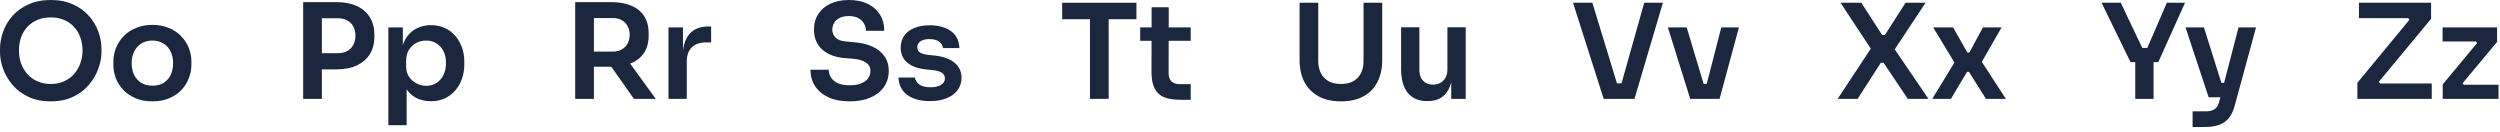
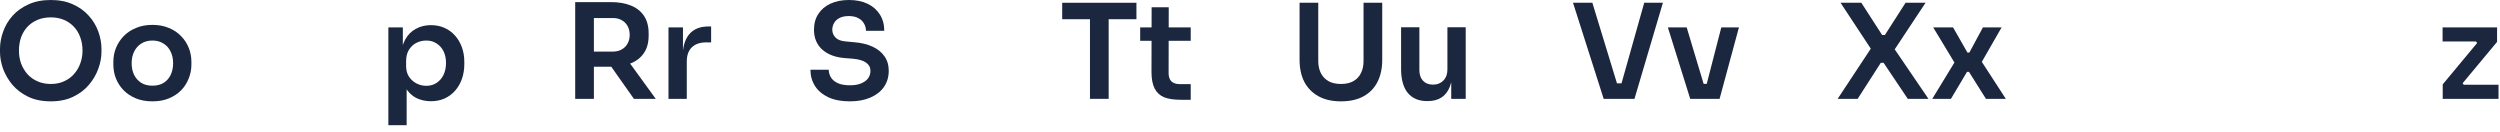
<svg xmlns="http://www.w3.org/2000/svg" fill="none" height="100%" overflow="visible" preserveAspectRatio="none" style="display: block;" viewBox="0 0 323 17" width="100%">
  <g id="Character Strip 2">
    <path d="M6.564 13.094C5.442 13.094 4.467 12.896 3.639 12.499C2.823 12.102 2.143 11.586 1.598 10.951C1.066 10.305 0.663 9.614 0.391 8.877C0.13 8.128 0 7.409 0 6.717V6.343C0 5.583 0.136 4.829 0.408 4.081C0.68 3.322 1.088 2.636 1.633 2.024C2.188 1.411 2.874 0.924 3.69 0.561C4.506 0.187 5.464 0 6.564 0C7.652 0 8.605 0.187 9.421 0.561C10.237 0.924 10.917 1.411 11.461 2.024C12.017 2.636 12.431 3.322 12.703 4.081C12.975 4.829 13.111 5.583 13.111 6.343V6.717C13.111 7.409 12.975 8.128 12.703 8.877C12.442 9.614 12.04 10.305 11.495 10.951C10.963 11.586 10.283 12.102 9.455 12.499C8.639 12.896 7.675 13.094 6.564 13.094ZM6.564 10.849C7.199 10.849 7.766 10.736 8.265 10.509C8.775 10.283 9.205 9.971 9.557 9.574C9.92 9.166 10.192 8.707 10.373 8.197C10.566 7.675 10.662 7.125 10.662 6.547C10.662 5.923 10.566 5.351 10.373 4.829C10.192 4.308 9.92 3.855 9.557 3.469C9.205 3.084 8.775 2.783 8.265 2.568C7.754 2.352 7.188 2.245 6.564 2.245C5.929 2.245 5.357 2.352 4.846 2.568C4.336 2.783 3.9 3.084 3.537 3.469C3.186 3.855 2.914 4.308 2.721 4.829C2.539 5.351 2.449 5.923 2.449 6.547C2.449 7.125 2.539 7.675 2.721 8.197C2.914 8.707 3.186 9.166 3.537 9.574C3.9 9.971 4.336 10.283 4.846 10.509C5.357 10.736 5.929 10.849 6.564 10.849Z" fill="#1A273F" />
    <path d="M19.696 13.094C18.88 13.094 18.16 12.964 17.536 12.703C16.913 12.442 16.386 12.091 15.955 11.649C15.524 11.195 15.195 10.685 14.969 10.118C14.753 9.551 14.645 8.962 14.645 8.35V7.992C14.645 7.358 14.759 6.757 14.986 6.19C15.224 5.612 15.558 5.102 15.989 4.659C16.431 4.206 16.964 3.855 17.587 3.605C18.211 3.344 18.914 3.214 19.696 3.214C20.478 3.214 21.181 3.344 21.805 3.605C22.428 3.855 22.955 4.206 23.386 4.659C23.828 5.102 24.163 5.612 24.389 6.19C24.616 6.757 24.73 7.358 24.73 7.992V8.35C24.73 8.962 24.616 9.551 24.389 10.118C24.174 10.685 23.851 11.195 23.42 11.649C22.989 12.091 22.462 12.442 21.839 12.703C21.215 12.964 20.501 13.094 19.696 13.094ZM19.696 11.07C20.274 11.07 20.762 10.946 21.158 10.696C21.555 10.435 21.856 10.09 22.06 9.659C22.264 9.217 22.366 8.718 22.366 8.162C22.366 7.596 22.258 7.097 22.043 6.666C21.839 6.224 21.532 5.878 21.124 5.629C20.728 5.368 20.252 5.238 19.696 5.238C19.14 5.238 18.659 5.368 18.25 5.629C17.854 5.878 17.548 6.224 17.332 6.666C17.117 7.097 17.009 7.596 17.009 8.162C17.009 8.718 17.111 9.217 17.315 9.659C17.531 10.09 17.837 10.435 18.233 10.696C18.63 10.946 19.118 11.07 19.696 11.07Z" fill="#1A273F" />
-     <path d="M41.244 8.962V6.87H43.659C44.147 6.87 44.555 6.774 44.883 6.581C45.224 6.388 45.479 6.122 45.649 5.782C45.83 5.442 45.921 5.051 45.921 4.608C45.921 4.166 45.83 3.775 45.649 3.435C45.479 3.095 45.224 2.834 44.883 2.653C44.555 2.46 44.147 2.364 43.659 2.364H41.244V0.272H43.455C44.498 0.272 45.382 0.442 46.108 0.782C46.845 1.122 47.406 1.61 47.791 2.245C48.177 2.868 48.37 3.611 48.37 4.472V4.744C48.37 5.606 48.177 6.354 47.791 6.989C47.406 7.613 46.845 8.1 46.108 8.452C45.382 8.792 44.498 8.962 43.455 8.962H41.244ZM39.17 12.771V0.272H41.584V12.771H39.17Z" fill="#1A273F" />
    <path d="M50.176 16.172V3.537H52.046V7.516L51.757 7.499C51.802 6.558 51.995 5.77 52.335 5.136C52.687 4.501 53.151 4.03 53.73 3.724C54.308 3.407 54.954 3.248 55.668 3.248C56.326 3.248 56.915 3.367 57.437 3.605C57.97 3.843 58.423 4.178 58.797 4.608C59.183 5.039 59.477 5.544 59.681 6.122C59.886 6.689 59.988 7.301 59.988 7.958V8.316C59.988 8.984 59.886 9.608 59.681 10.186C59.489 10.753 59.2 11.257 58.814 11.7C58.44 12.13 57.987 12.47 57.454 12.72C56.921 12.958 56.326 13.077 55.668 13.077C54.977 13.077 54.342 12.935 53.764 12.652C53.197 12.357 52.738 11.909 52.386 11.308C52.035 10.696 51.836 9.908 51.791 8.945L52.539 10.084V16.172H50.176ZM55.073 11.087C55.583 11.087 56.025 10.963 56.4 10.713C56.785 10.464 57.085 10.118 57.301 9.676C57.516 9.222 57.624 8.712 57.624 8.145C57.624 7.556 57.516 7.046 57.301 6.615C57.085 6.184 56.785 5.85 56.4 5.612C56.025 5.362 55.583 5.238 55.073 5.238C54.608 5.238 54.178 5.34 53.781 5.544C53.395 5.748 53.078 6.048 52.828 6.445C52.59 6.842 52.471 7.318 52.471 7.873V8.554C52.471 9.086 52.596 9.54 52.845 9.914C53.095 10.288 53.418 10.577 53.815 10.781C54.212 10.985 54.631 11.087 55.073 11.087Z" fill="#1A273F" />
    <path d="M74.316 12.771V0.272H76.731V12.771H74.316ZM81.9 12.771L78.091 7.363H80.795L84.723 12.771H81.9ZM76.017 8.622V6.666H79.18C79.622 6.666 80.001 6.575 80.319 6.394C80.648 6.213 80.903 5.957 81.084 5.629C81.266 5.3 81.356 4.926 81.356 4.506C81.356 4.076 81.266 3.696 81.084 3.367C80.903 3.038 80.648 2.783 80.319 2.602C80.001 2.42 79.622 2.33 79.18 2.33H76.017V0.272H78.924C79.922 0.272 80.784 0.419 81.509 0.714C82.246 1.009 82.813 1.457 83.21 2.058C83.606 2.658 83.805 3.412 83.805 4.319V4.591C83.805 5.51 83.601 6.264 83.193 6.853C82.796 7.443 82.235 7.885 81.509 8.179C80.784 8.474 79.922 8.622 78.924 8.622H76.017Z" fill="#1A273F" />
    <path d="M86.368 12.771V3.537H88.239V7.448H88.188C88.188 6.122 88.471 5.119 89.038 4.438C89.605 3.758 90.438 3.418 91.538 3.418H91.878V5.476H91.231C90.438 5.476 89.82 5.691 89.378 6.122C88.947 6.541 88.732 7.154 88.732 7.958V12.771H86.368Z" fill="#1A273F" />
    <path d="M109.81 13.094C108.71 13.094 107.78 12.918 107.021 12.567C106.273 12.215 105.7 11.734 105.303 11.121C104.907 10.498 104.708 9.795 104.708 9.013H107.072C107.072 9.342 107.163 9.665 107.344 9.982C107.525 10.288 107.814 10.537 108.211 10.73C108.619 10.923 109.152 11.019 109.81 11.019C110.399 11.019 110.892 10.934 111.289 10.764C111.686 10.594 111.981 10.373 112.173 10.101C112.366 9.818 112.463 9.5 112.463 9.149C112.463 8.707 112.275 8.355 111.901 8.094C111.527 7.822 110.949 7.652 110.167 7.584L109.079 7.499C107.888 7.397 106.936 7.029 106.222 6.394C105.519 5.748 105.167 4.897 105.167 3.843C105.167 3.05 105.354 2.369 105.729 1.803C106.103 1.224 106.624 0.782 107.293 0.476C107.973 0.159 108.767 0 109.674 0C110.615 0 111.425 0.164 112.105 0.493C112.786 0.822 113.313 1.287 113.687 1.888C114.061 2.477 114.248 3.174 114.248 3.979H111.884C111.884 3.639 111.799 3.327 111.629 3.044C111.471 2.749 111.227 2.517 110.898 2.347C110.581 2.165 110.173 2.075 109.674 2.075C109.198 2.075 108.801 2.154 108.483 2.313C108.166 2.471 107.928 2.687 107.769 2.959C107.61 3.231 107.531 3.526 107.531 3.843C107.531 4.229 107.673 4.569 107.956 4.863C108.24 5.147 108.687 5.311 109.3 5.357L110.388 5.459C111.272 5.527 112.049 5.714 112.718 6.02C113.387 6.326 113.902 6.74 114.265 7.261C114.639 7.783 114.826 8.412 114.826 9.149C114.826 9.931 114.622 10.623 114.214 11.223C113.806 11.813 113.222 12.272 112.463 12.601C111.714 12.93 110.83 13.094 109.81 13.094Z" fill="#1A273F" />
-     <path d="M120.197 13.06C118.927 13.06 117.93 12.794 117.204 12.261C116.49 11.717 116.116 10.968 116.082 10.016H118.207C118.241 10.334 118.417 10.623 118.735 10.883C119.052 11.144 119.551 11.274 120.231 11.274C120.798 11.274 121.246 11.172 121.574 10.968C121.915 10.764 122.085 10.486 122.085 10.135C122.085 9.829 121.954 9.585 121.693 9.404C121.444 9.222 121.013 9.103 120.401 9.047L119.585 8.962C118.553 8.848 117.76 8.554 117.204 8.077C116.649 7.601 116.371 6.966 116.371 6.173C116.371 5.538 116.53 5.005 116.847 4.574C117.164 4.144 117.601 3.821 118.156 3.605C118.723 3.378 119.369 3.265 120.095 3.265C121.229 3.265 122.147 3.514 122.85 4.013C123.553 4.512 123.921 5.243 123.955 6.207H121.829C121.807 5.889 121.648 5.617 121.353 5.391C121.059 5.164 120.633 5.051 120.078 5.051C119.579 5.051 119.194 5.147 118.922 5.34C118.65 5.532 118.513 5.782 118.513 6.088C118.513 6.383 118.621 6.609 118.837 6.768C119.063 6.927 119.426 7.034 119.925 7.091L120.741 7.176C121.829 7.29 122.68 7.59 123.292 8.077C123.915 8.565 124.227 9.222 124.227 10.05C124.227 10.662 124.057 11.195 123.717 11.649C123.388 12.091 122.923 12.437 122.323 12.686C121.722 12.935 121.013 13.06 120.197 13.06Z" fill="#1A273F" />
    <path d="M140.824 12.771V2.143H143.239V12.771H140.824ZM137.236 2.483V0.357H146.827V2.483H137.236Z" fill="#1A273F" />
    <path d="M152.514 12.89C151.664 12.89 150.961 12.782 150.406 12.567C149.862 12.34 149.453 11.966 149.181 11.444C148.909 10.912 148.773 10.197 148.773 9.302L148.79 0.935H151.001L150.984 9.455C150.984 9.908 151.103 10.26 151.341 10.509C151.59 10.747 151.942 10.866 152.395 10.866H153.841V12.89H152.514ZM147.311 5.272V3.537H153.841V5.272H147.311Z" fill="#1A273F" />
    <path d="M173.261 13.094C172.105 13.094 171.13 12.873 170.336 12.431C169.543 11.989 168.936 11.371 168.517 10.577C168.109 9.772 167.905 8.831 167.905 7.754V0.357H170.319V7.89C170.319 8.48 170.433 9.001 170.659 9.455C170.886 9.897 171.215 10.243 171.646 10.492C172.088 10.73 172.626 10.849 173.261 10.849C173.885 10.849 174.412 10.73 174.843 10.492C175.285 10.243 175.614 9.897 175.829 9.455C176.056 9.013 176.169 8.491 176.169 7.89V0.357H178.584V7.754C178.584 8.831 178.38 9.772 177.972 10.577C177.575 11.371 176.98 11.989 176.186 12.431C175.393 12.873 174.418 13.094 173.261 13.094Z" fill="#1A273F" />
    <path d="M184.37 13.06C183.305 13.06 182.477 12.709 181.887 12.006C181.309 11.303 181.02 10.26 181.02 8.877V3.52H183.384V9.081C183.384 9.648 183.543 10.101 183.86 10.441C184.178 10.77 184.608 10.934 185.152 10.934C185.697 10.934 186.139 10.759 186.479 10.407C186.83 10.056 187.006 9.58 187.006 8.979V3.52H189.37V12.771H187.499V8.843H187.686C187.686 9.772 187.567 10.549 187.329 11.172C187.091 11.796 186.734 12.266 186.258 12.584C185.782 12.901 185.186 13.06 184.472 13.06H184.37Z" fill="#1A273F" />
    <path d="M207.195 12.771L203.233 0.357H205.733L209.015 11.104L208.3 10.764H210.137L209.406 11.104L212.433 0.357H214.847L211.174 12.771H207.195Z" fill="#1A273F" />
    <path d="M218.378 12.771L215.487 3.537H217.919L220.691 12.771H218.378ZM219.076 12.771V10.832H221.575V12.771H219.076ZM220.011 12.771L222.392 3.537H224.67L222.17 12.771H220.011Z" fill="#1A273F" />
    <path d="M237.423 12.771L241.793 6.156L241.81 6.445L237.797 0.357H240.484L243.17 4.523H243.528L246.197 0.357H248.782L244.718 6.496L244.684 6.207L249.156 12.771H246.486L243.358 8.111H243L240.008 12.771H237.423Z" fill="#1A273F" />
    <path d="M249.648 12.771L252.658 7.839L252.606 8.231L249.767 3.537H252.334L254.188 6.785H254.443L256.195 3.537H258.609L255.923 8.213L255.974 7.873L259.153 12.771H256.586L254.392 9.285H254.137L252.062 12.771H249.648Z" fill="#1A273F" />
-     <path d="M275.264 8.026L271.522 0.357H274.005L276.862 6.36L276.318 6.19H277.933L277.355 6.36L279.957 0.357H282.304L278.852 8.026H275.264ZM275.876 12.771V7.652H278.239V12.771H275.876Z" fill="#1A273F" />
-     <path d="M283.284 16.41V14.386H285.019C285.348 14.386 285.62 14.341 285.835 14.25C286.062 14.171 286.249 14.035 286.396 13.842C286.544 13.661 286.657 13.406 286.736 13.077L289.219 3.537H291.481L288.743 13.587C288.562 14.279 288.307 14.829 287.978 15.237C287.649 15.656 287.224 15.957 286.702 16.138C286.192 16.319 285.557 16.41 284.798 16.41H283.284ZM286.158 12.567V10.696H288.131V12.567H286.158ZM285.359 12.567L282.366 3.537H284.747L287.587 12.567H285.359Z" fill="#1A273F" />
-     <path d="M304.573 12.771V10.696L311.426 2.398L311.46 2.755L310.95 2.075L311.29 2.347H304.777V0.357H314.096V2.432L307.226 10.713L307.175 10.322L307.736 11.087L307.328 10.781H314.181V12.771H304.573Z" fill="#1A273F" />
    <path d="M315.599 12.771V10.9L320.156 5.425V5.697L319.799 5.221L320.088 5.357H315.582V3.537H322.622V5.408L318.065 10.883V10.628L318.439 11.104L318.15 10.951H322.809V12.771H315.599Z" fill="#1A273F" />
  </g>
</svg>